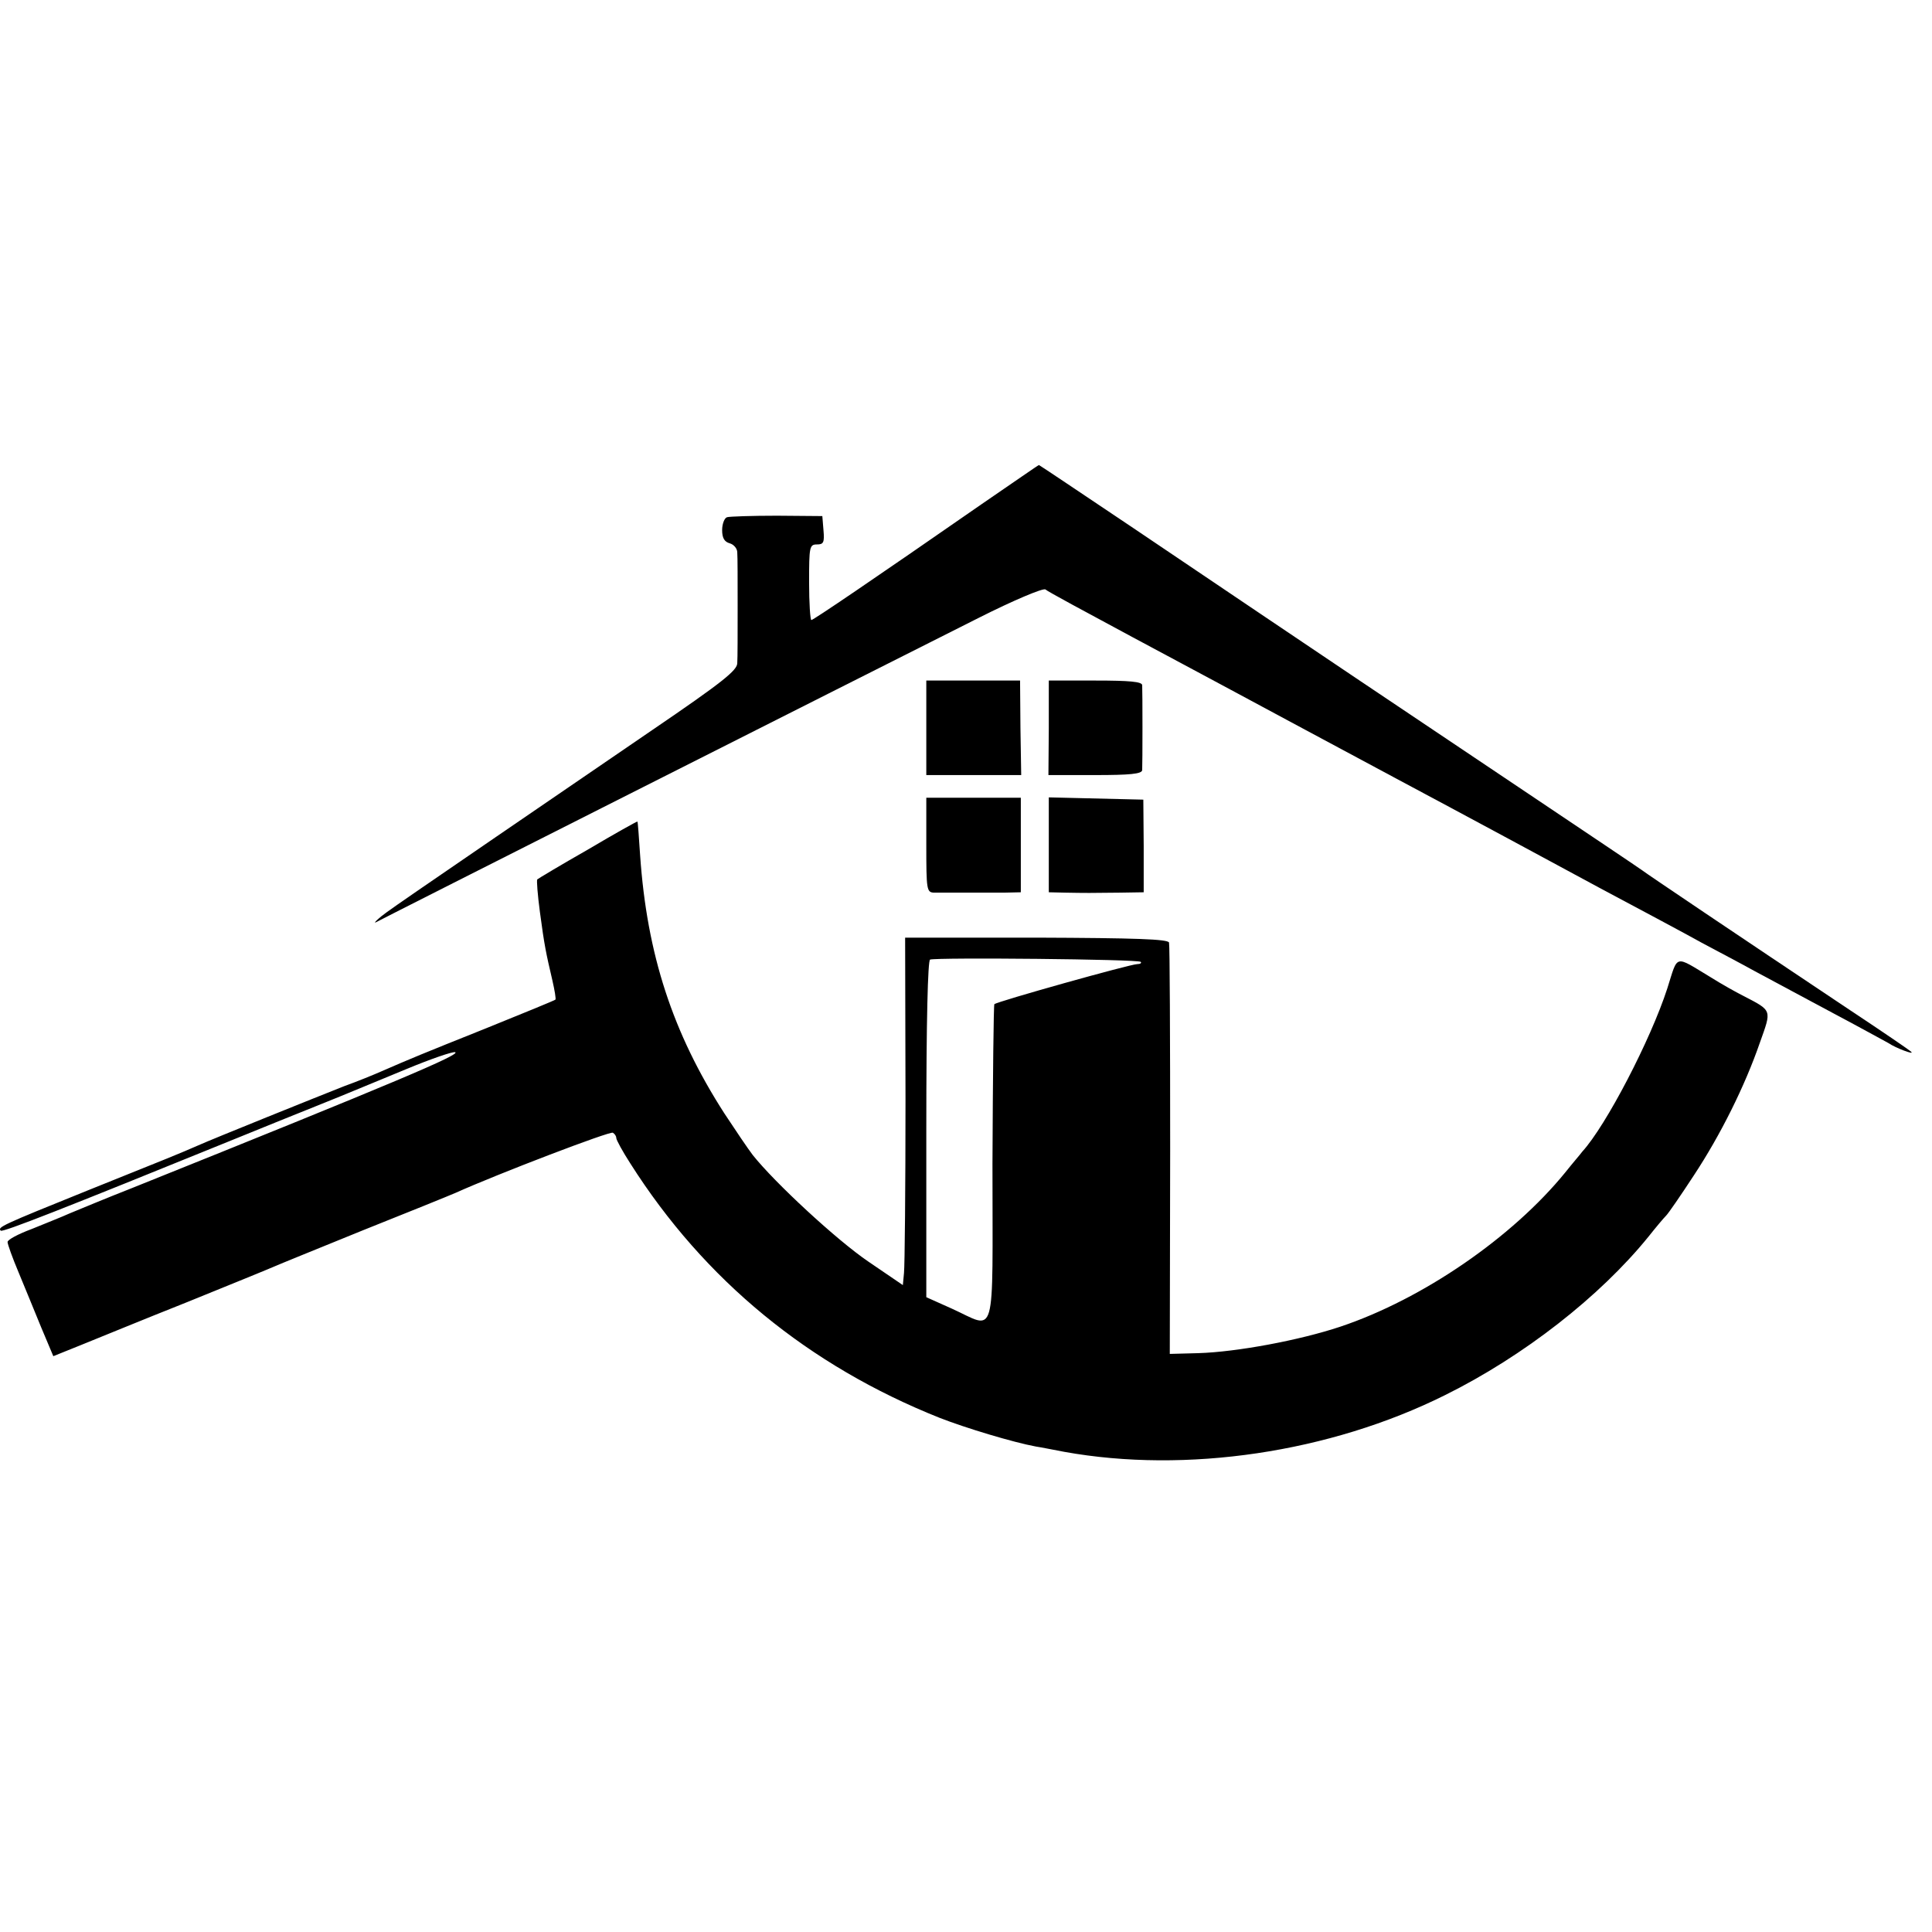
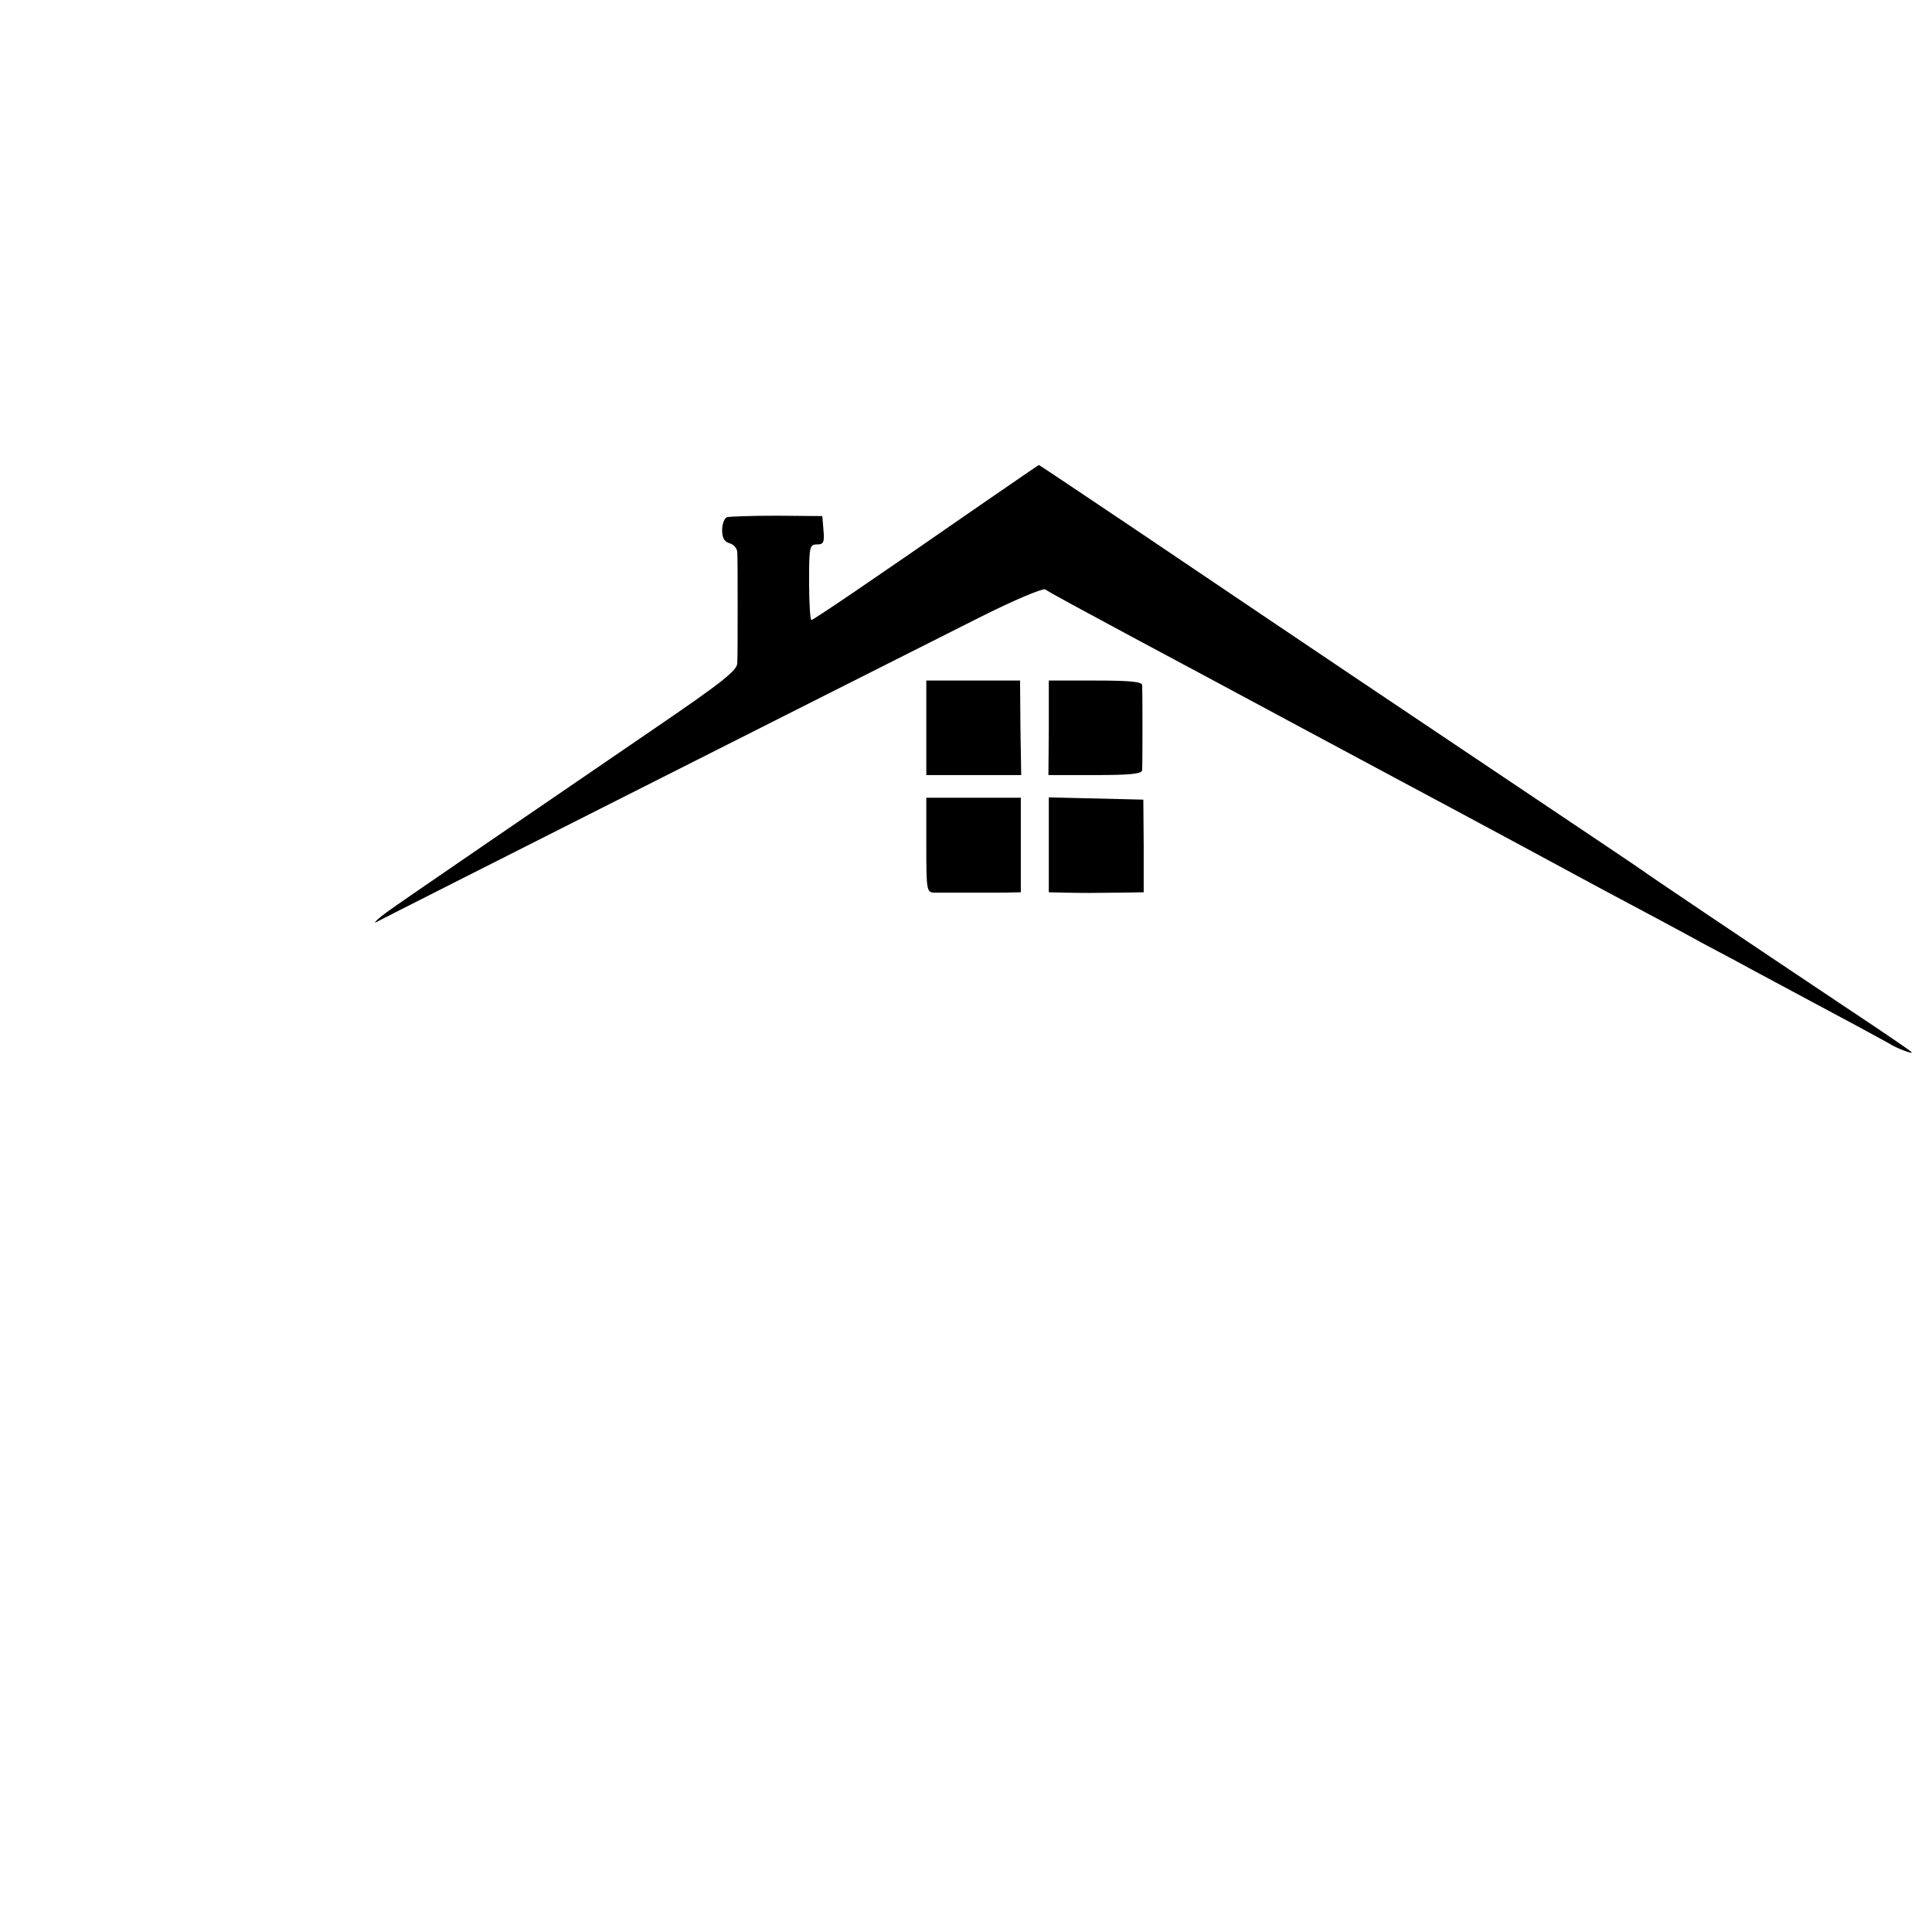
<svg xmlns="http://www.w3.org/2000/svg" version="1" width="681.333" height="681.333" viewBox="0 0 511 511">
  <path d="M259.7 133.3c-29.1 20.2-44.6 30.7-45.1 30.7-.3 0-.6-4.5-.6-10 0-9.4.1-10 2.1-10 1.7 0 2-.5 1.7-3.8l-.3-3.7-12-.1c-6.6 0-12.6.2-13.2.4-.7.2-1.3 1.8-1.3 3.4 0 2.1.6 3.1 2 3.5 1.1.3 2 1.4 2 2.4.1 1.1.1 7.5.1 14.4s0 13.6-.1 14.9c0 1.9-4 5.1-22.5 17.7-71.5 48.9-70.2 48-72.4 49.9-.9.8-1.2 1.2-.6.9 1-.6 124.4-62.9 159.2-80.4 9.5-4.8 17.2-8 17.8-7.6.5.5 10.9 6.1 23 12.6s24.7 13.2 28 15c3.3 1.8 21.8 11.7 41 22 19.3 10.3 43.8 23.5 54.5 29.3 10.7 5.7 22.9 12.2 27 14.5 4.1 2.2 10.4 5.5 14 7.5 12.9 6.9 18.6 10 26.5 14.2 4.4 2.4 8.5 4.6 9 4.9 1.9 1.3 7 3.2 6 2.3-.5-.5-7.7-5.4-16-10.9-30.1-20.1-54-36.2-55-37-.5-.4-15.4-10.4-33-22.2-30.9-20.7-49.1-32.9-101.7-68.4-13.7-9.2-24.9-16.7-25-16.7-.2 0-6.9 4.7-15.1 10.3z" />
  <path d="M245 192.5V205h25.1l-.2-12.5-.1-12.5H245v12.5zM277.4 192.5l-.1 12.5h12.4c9.1 0 12.3-.3 12.4-1.3.1-1.7.1-20.9 0-22.5-.1-.9-3.3-1.2-12.4-1.2h-12.3v12.5zM245 223.5c0 11.8.1 12.5 2 12.6h18.5l4.5-.1v-25h-25v12.5zM277.4 223.5V236l4.3.1c5.4.1 6.8.1 14.6 0l6.2-.1v-12.2l-.1-12.3-12.5-.3-12.5-.3v12.6z" />
-   <path d="M155.5 224.7c-7.2 4.1-13.2 7.7-13.4 7.9-.2.2.1 4.1.7 8.6 1.2 9 1.6 10.8 3.3 18.1.6 2.6 1 5 .8 5.1-.2.2-8.5 3.6-18.4 7.6-17 6.8-19.9 8-27.7 11.4-1.8.8-6.2 2.6-9.8 3.9-6.6 2.6-34.7 13.9-38.7 15.7-4.8 2.1-7.5 3.2-29.2 11.9C.3 324.1-.7 324.6.2 325.5c.5.5 16.5-5.8 60.8-23.8 7.4-3 18.2-7.4 24-9.7 5.8-2.3 15.8-6.5 22.4-9.2 6.5-2.7 12.3-4.7 13-4.5 1.5.6-15.4 7.8-85.4 35.9-6.9 2.7-14.3 5.8-16.5 6.7-2.2 1-6.8 2.8-10.2 4.2-3.5 1.3-6.3 2.8-6.3 3.4 0 .6 1.3 4.2 2.9 8 1.6 3.9 4.3 10.4 6 14.6l3.2 7.6 7.2-2.9c4-1.6 16.6-6.8 28.2-11.4 11.6-4.7 21.9-8.9 23-9.4 1.1-.5 11.7-4.8 23.5-9.6 11.8-4.7 22.9-9.2 24.5-9.9 11.1-5 40.9-16.4 41.6-15.9.5.3.9.9.9 1.4 0 .5 1.7 3.6 3.7 6.7 19.6 30.9 47.2 53.5 81.8 67.3 6.9 2.7 19.5 6.5 25.5 7.6 1.4.2 4.8.9 7.5 1.4 32.2 5.8 70.2.2 100.7-15 20.8-10.3 41-26.1 53.8-41.9 1.9-2.4 4-4.9 4.7-5.6.6-.6 3.9-5.4 7.3-10.6 7-10.6 13.5-23.6 17.5-35.2 3.1-8.7 3.3-8.3-4.4-12.3-2-1-5.9-3.2-8.6-4.9-9.8-5.9-8.6-6.2-11.5 2.9-4.4 13.6-16.2 36.3-22.5 43.2-.5.7-2.6 3.1-4.5 5.5-14 17.2-37.7 33.5-59.5 40.8-10.8 3.6-27.4 6.7-37.6 7l-7.5.2.1-53.8c0-29.6-.1-54.3-.3-55-.3-.9-8.7-1.2-35.1-1.3h-34.7l.1 42.7c0 23.6-.2 44.2-.4 46l-.3 3.2-9.1-6.2c-8.4-5.7-24.8-20.9-30.6-28.2-1.3-1.7-4.6-6.6-7.5-11-13.7-21.3-20.5-42.1-22.3-68.4-.3-4.7-.6-8.7-.7-8.8-.1-.1-6 3.2-13.1 7.4zm146.2 29.7c.3.3-.1.6-.9.6-1.8 0-37.1 9.9-37.8 10.6-.2.3-.4 19.2-.5 42.2 0 48 1.2 43.7-10.8 38.3l-6.7-3v-44.5c0-28.7.4-44.6 1-44.8 1.9-.6 55-.1 55.7.6z" />
</svg>